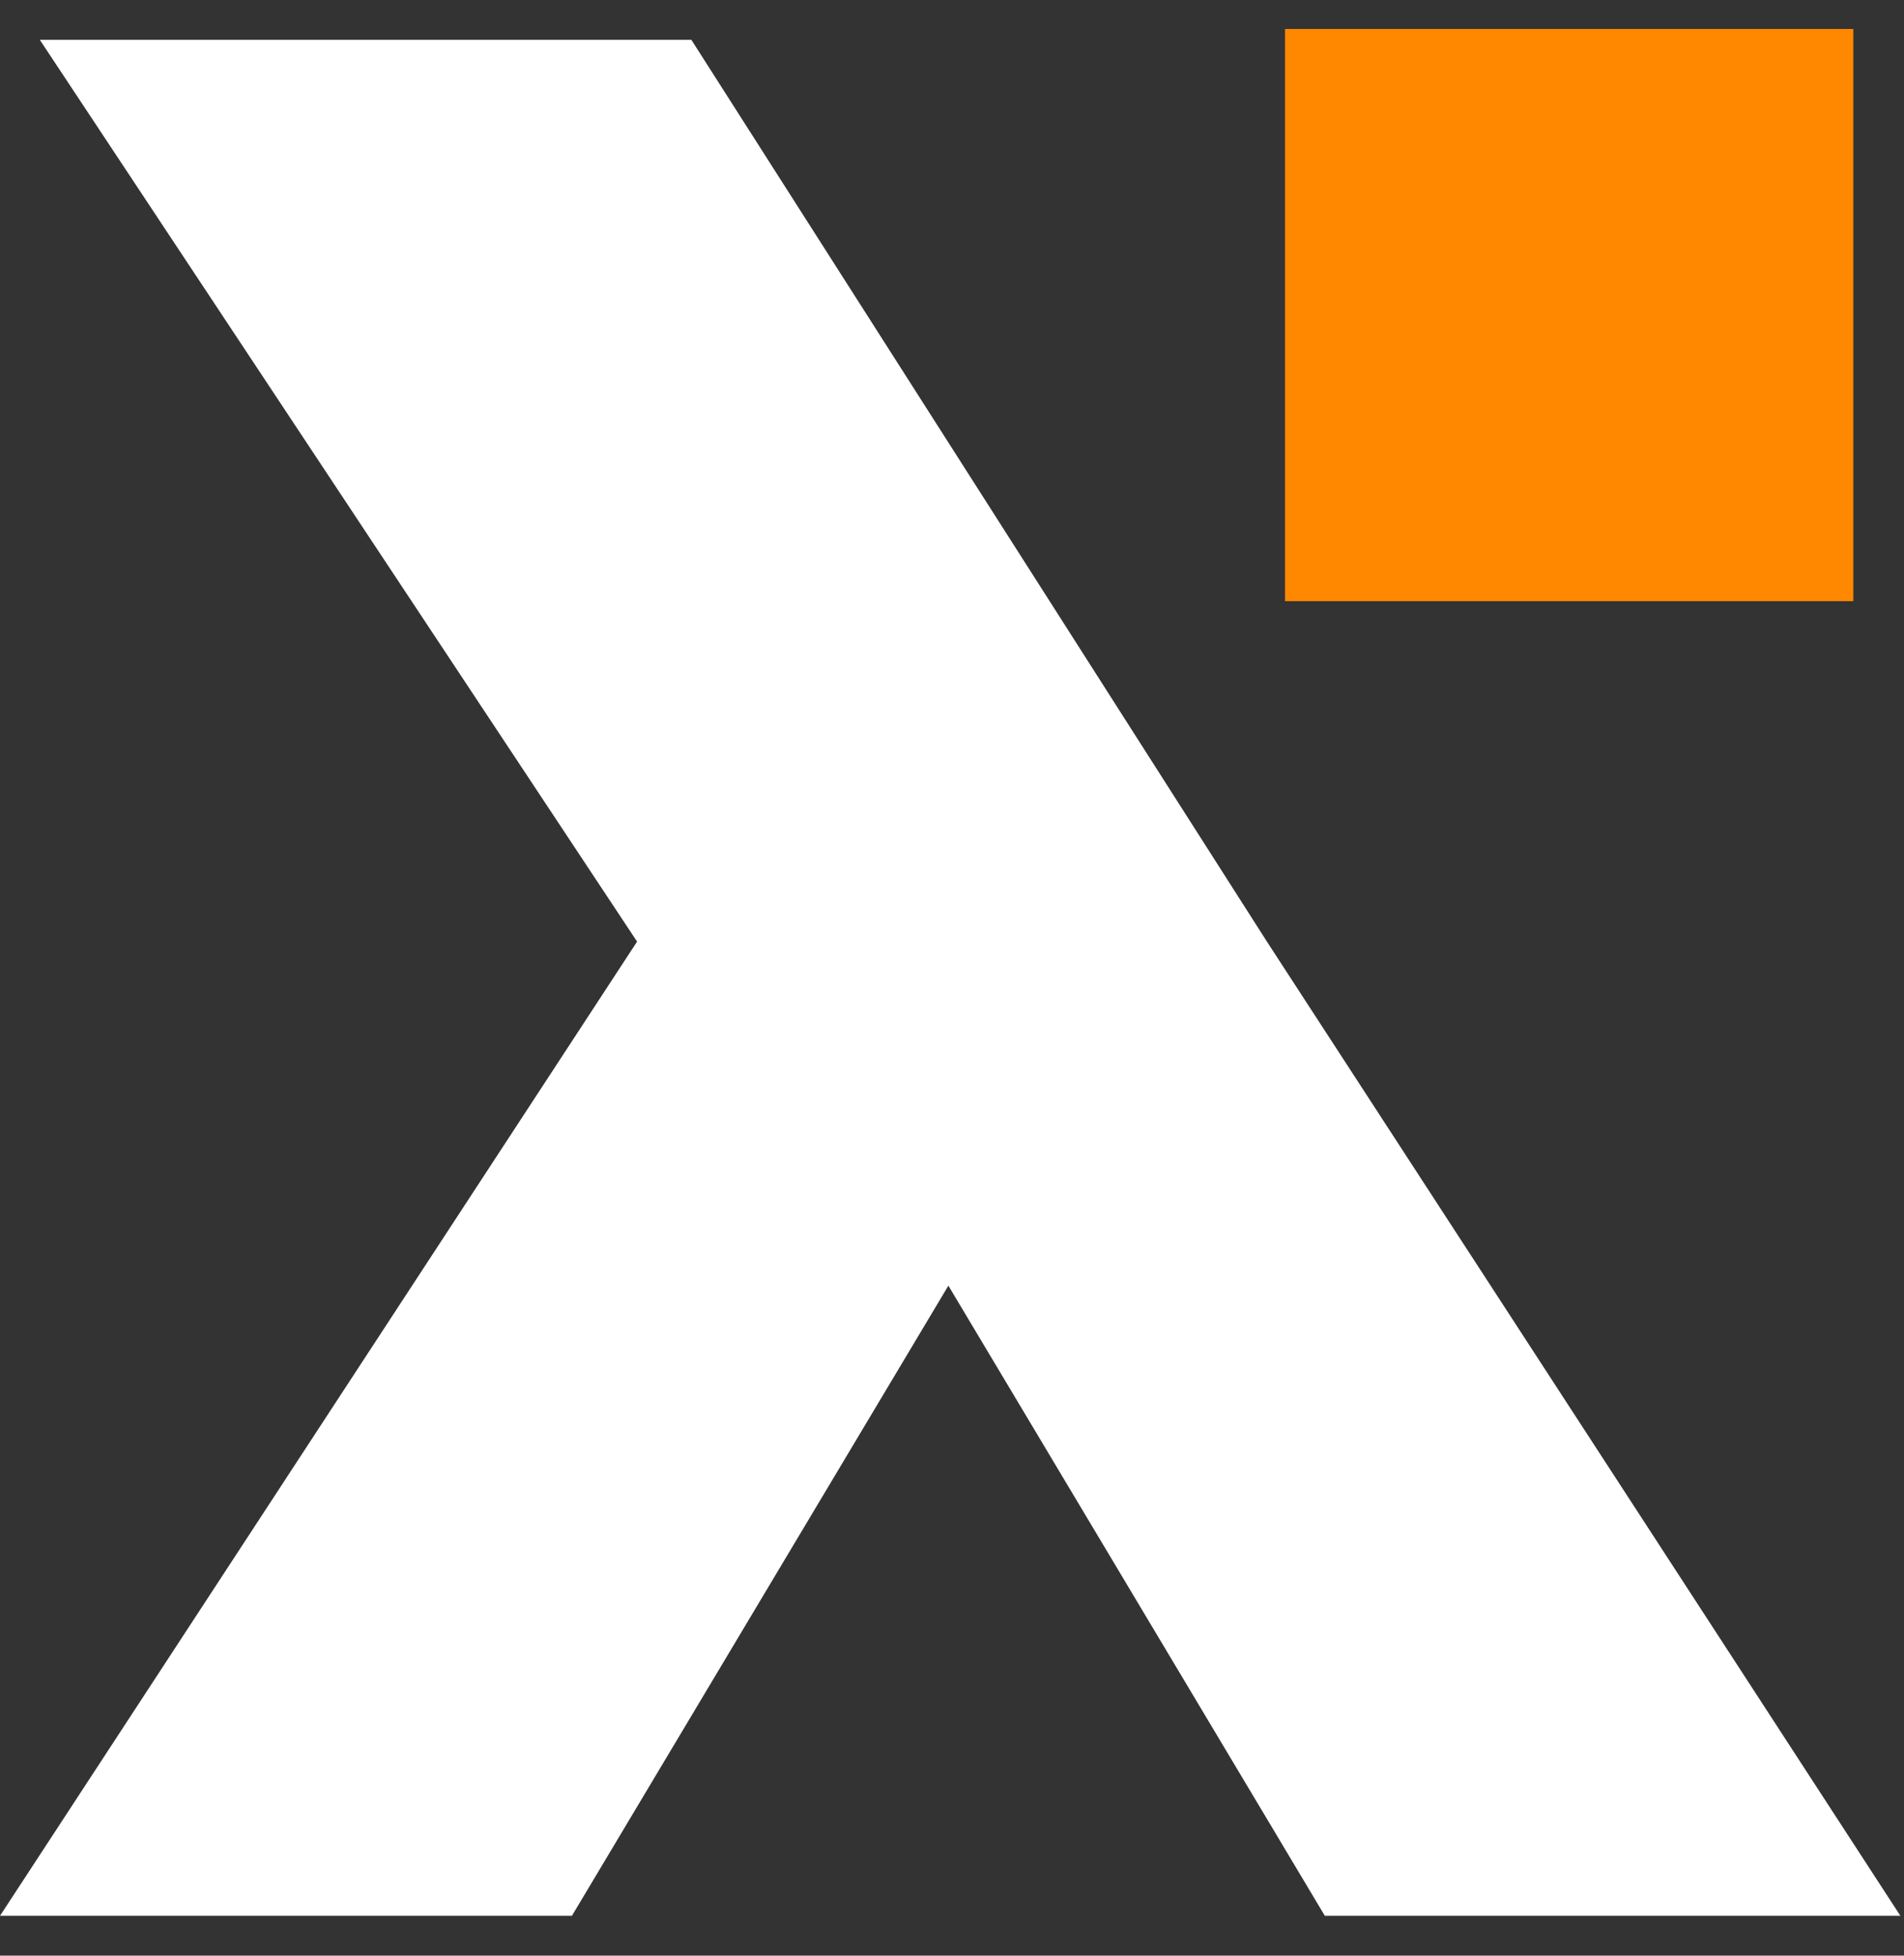
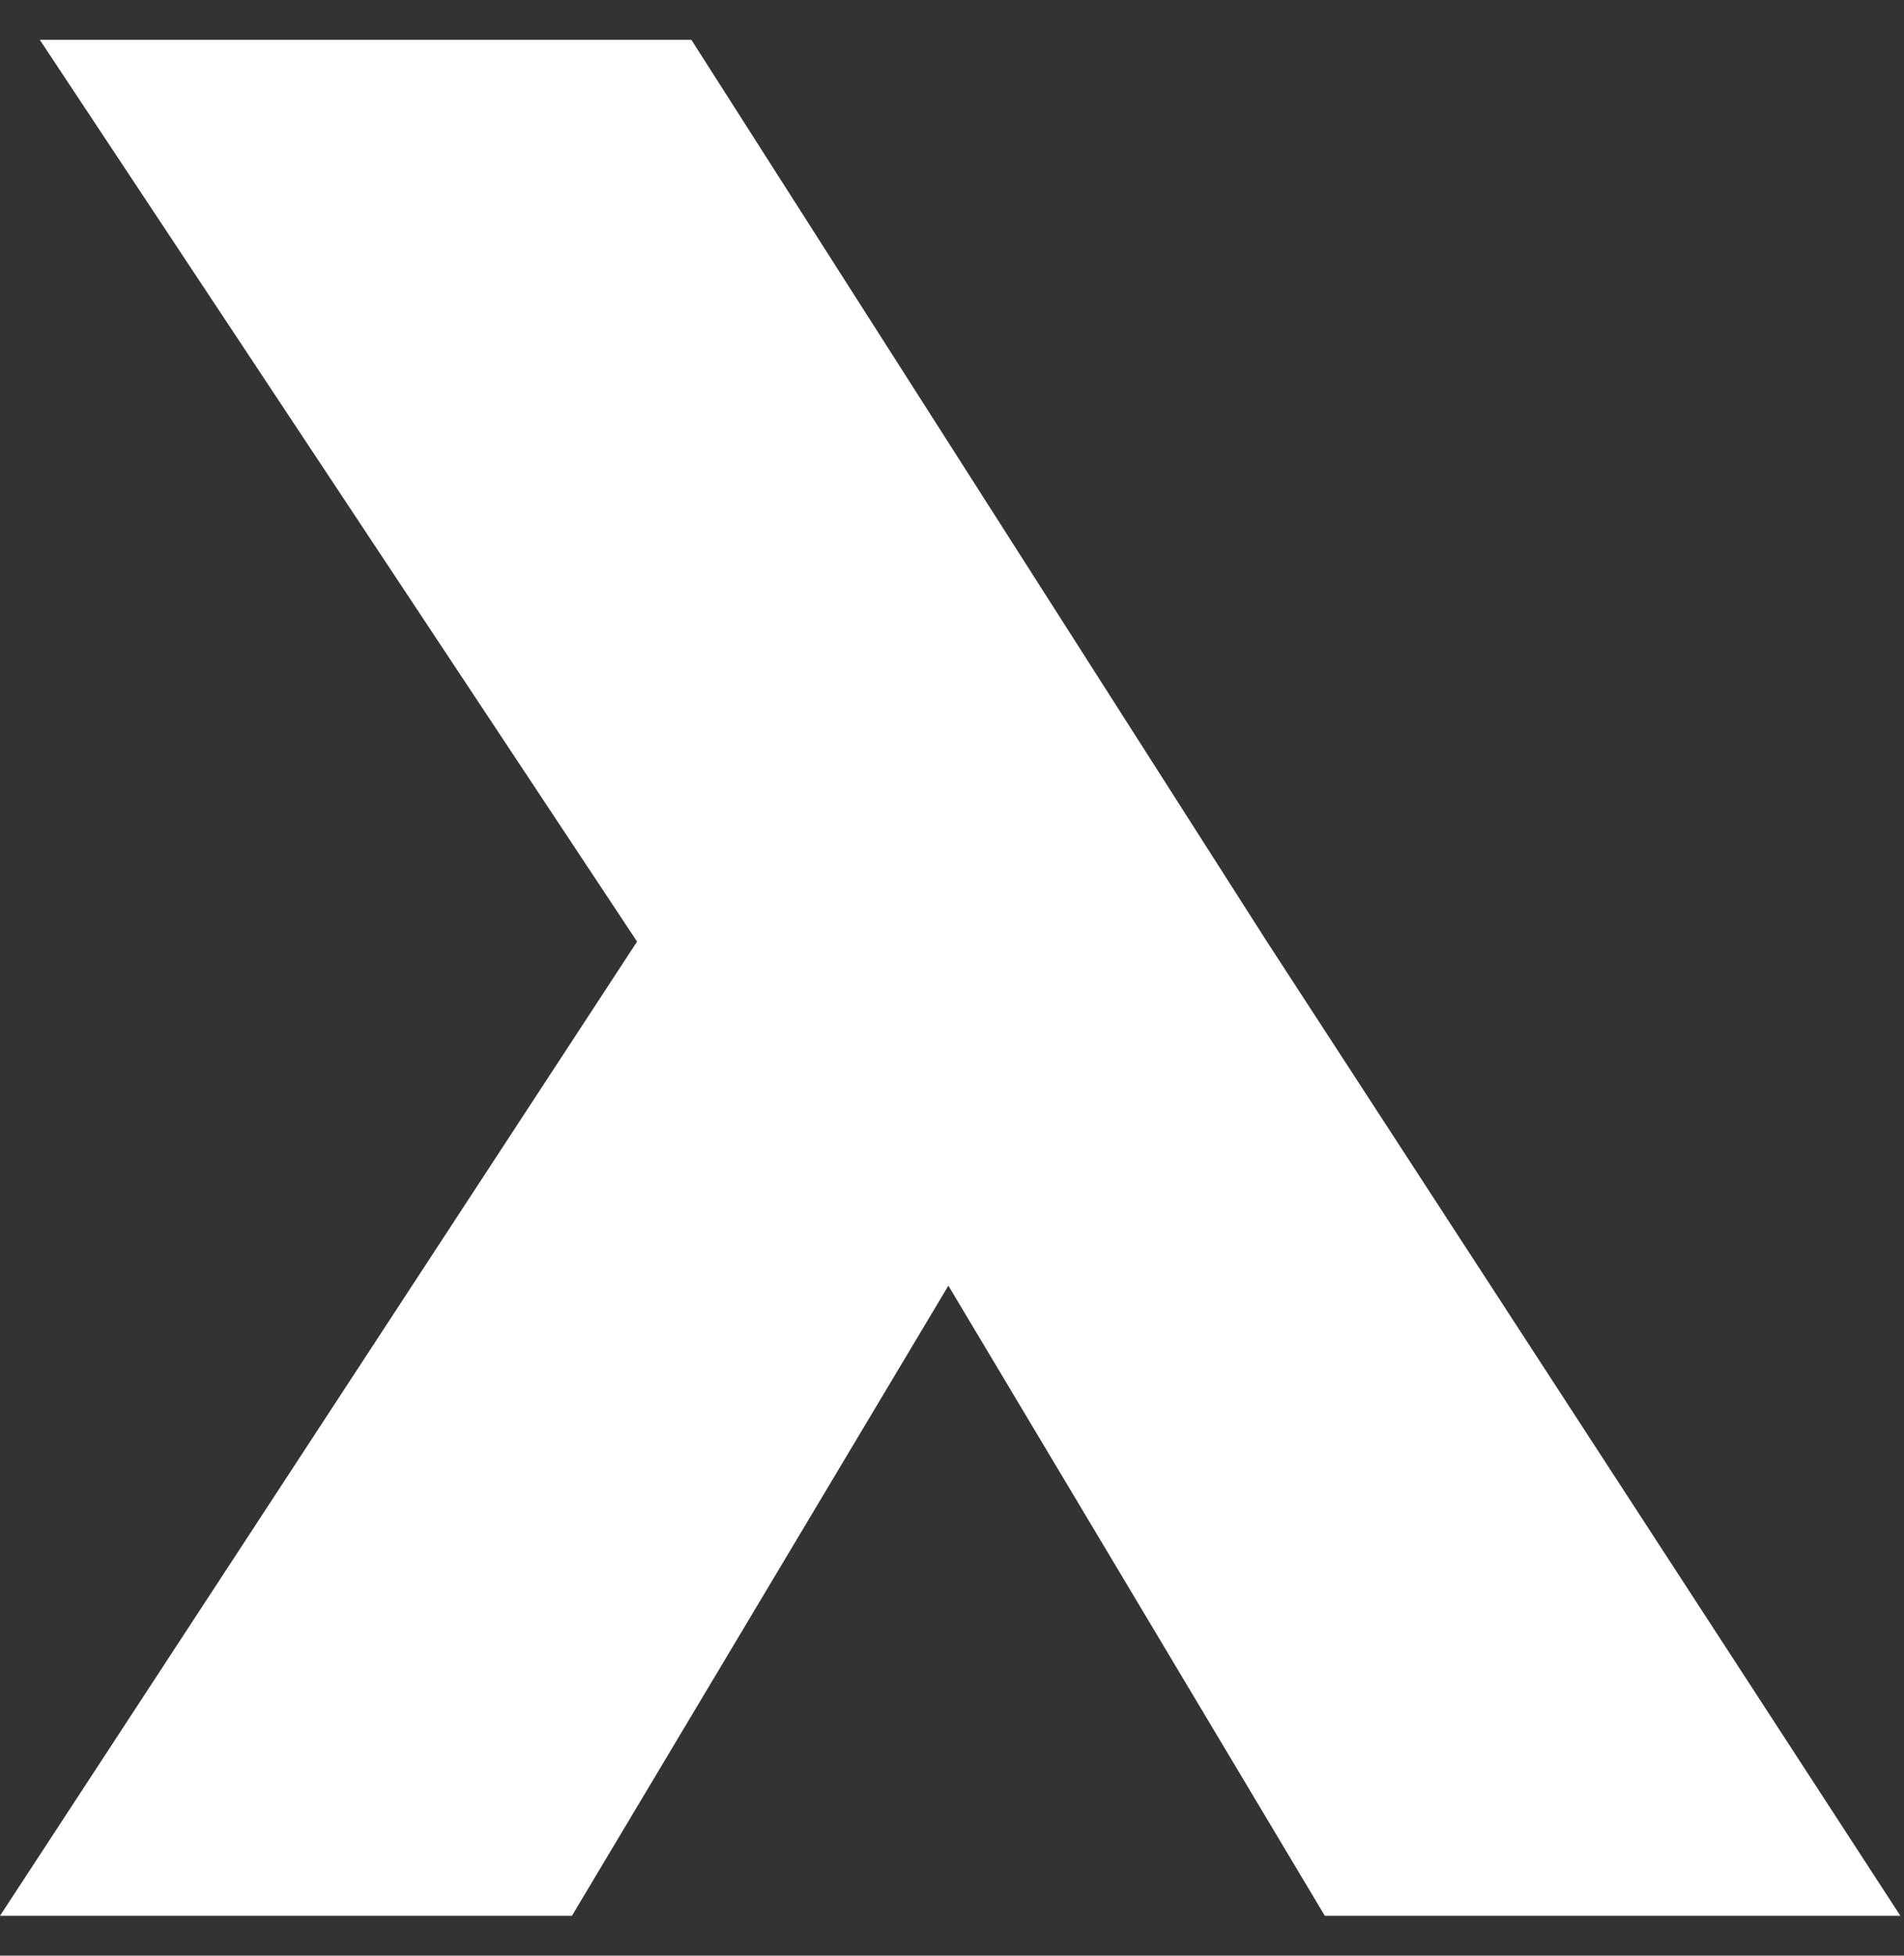
<svg xmlns="http://www.w3.org/2000/svg" version="1.1" id="Layer_1" x="0px" y="0px" viewBox="0 0 52.6 54" style="enable-background:new 0 0 52.6 54;" xml:space="preserve">
  <rect x="0" y="0" width="52.6" height="54" fill="#333333" stroke="none" />
  <style type="text/css"> .st0{fill:#FF8800;} .st1{fill:#FFFFFF;} </style>
-   <path class="st0" d="M35.5,0.8h15.7v15.8H35.5V0.8z" />
  <path class="st1" d="M35,26L19.1,1.1h-18L17.6,26L0,52.9h15.8l10.4-17.4l10.4,17.4h15.9L35,26z" />
</svg>